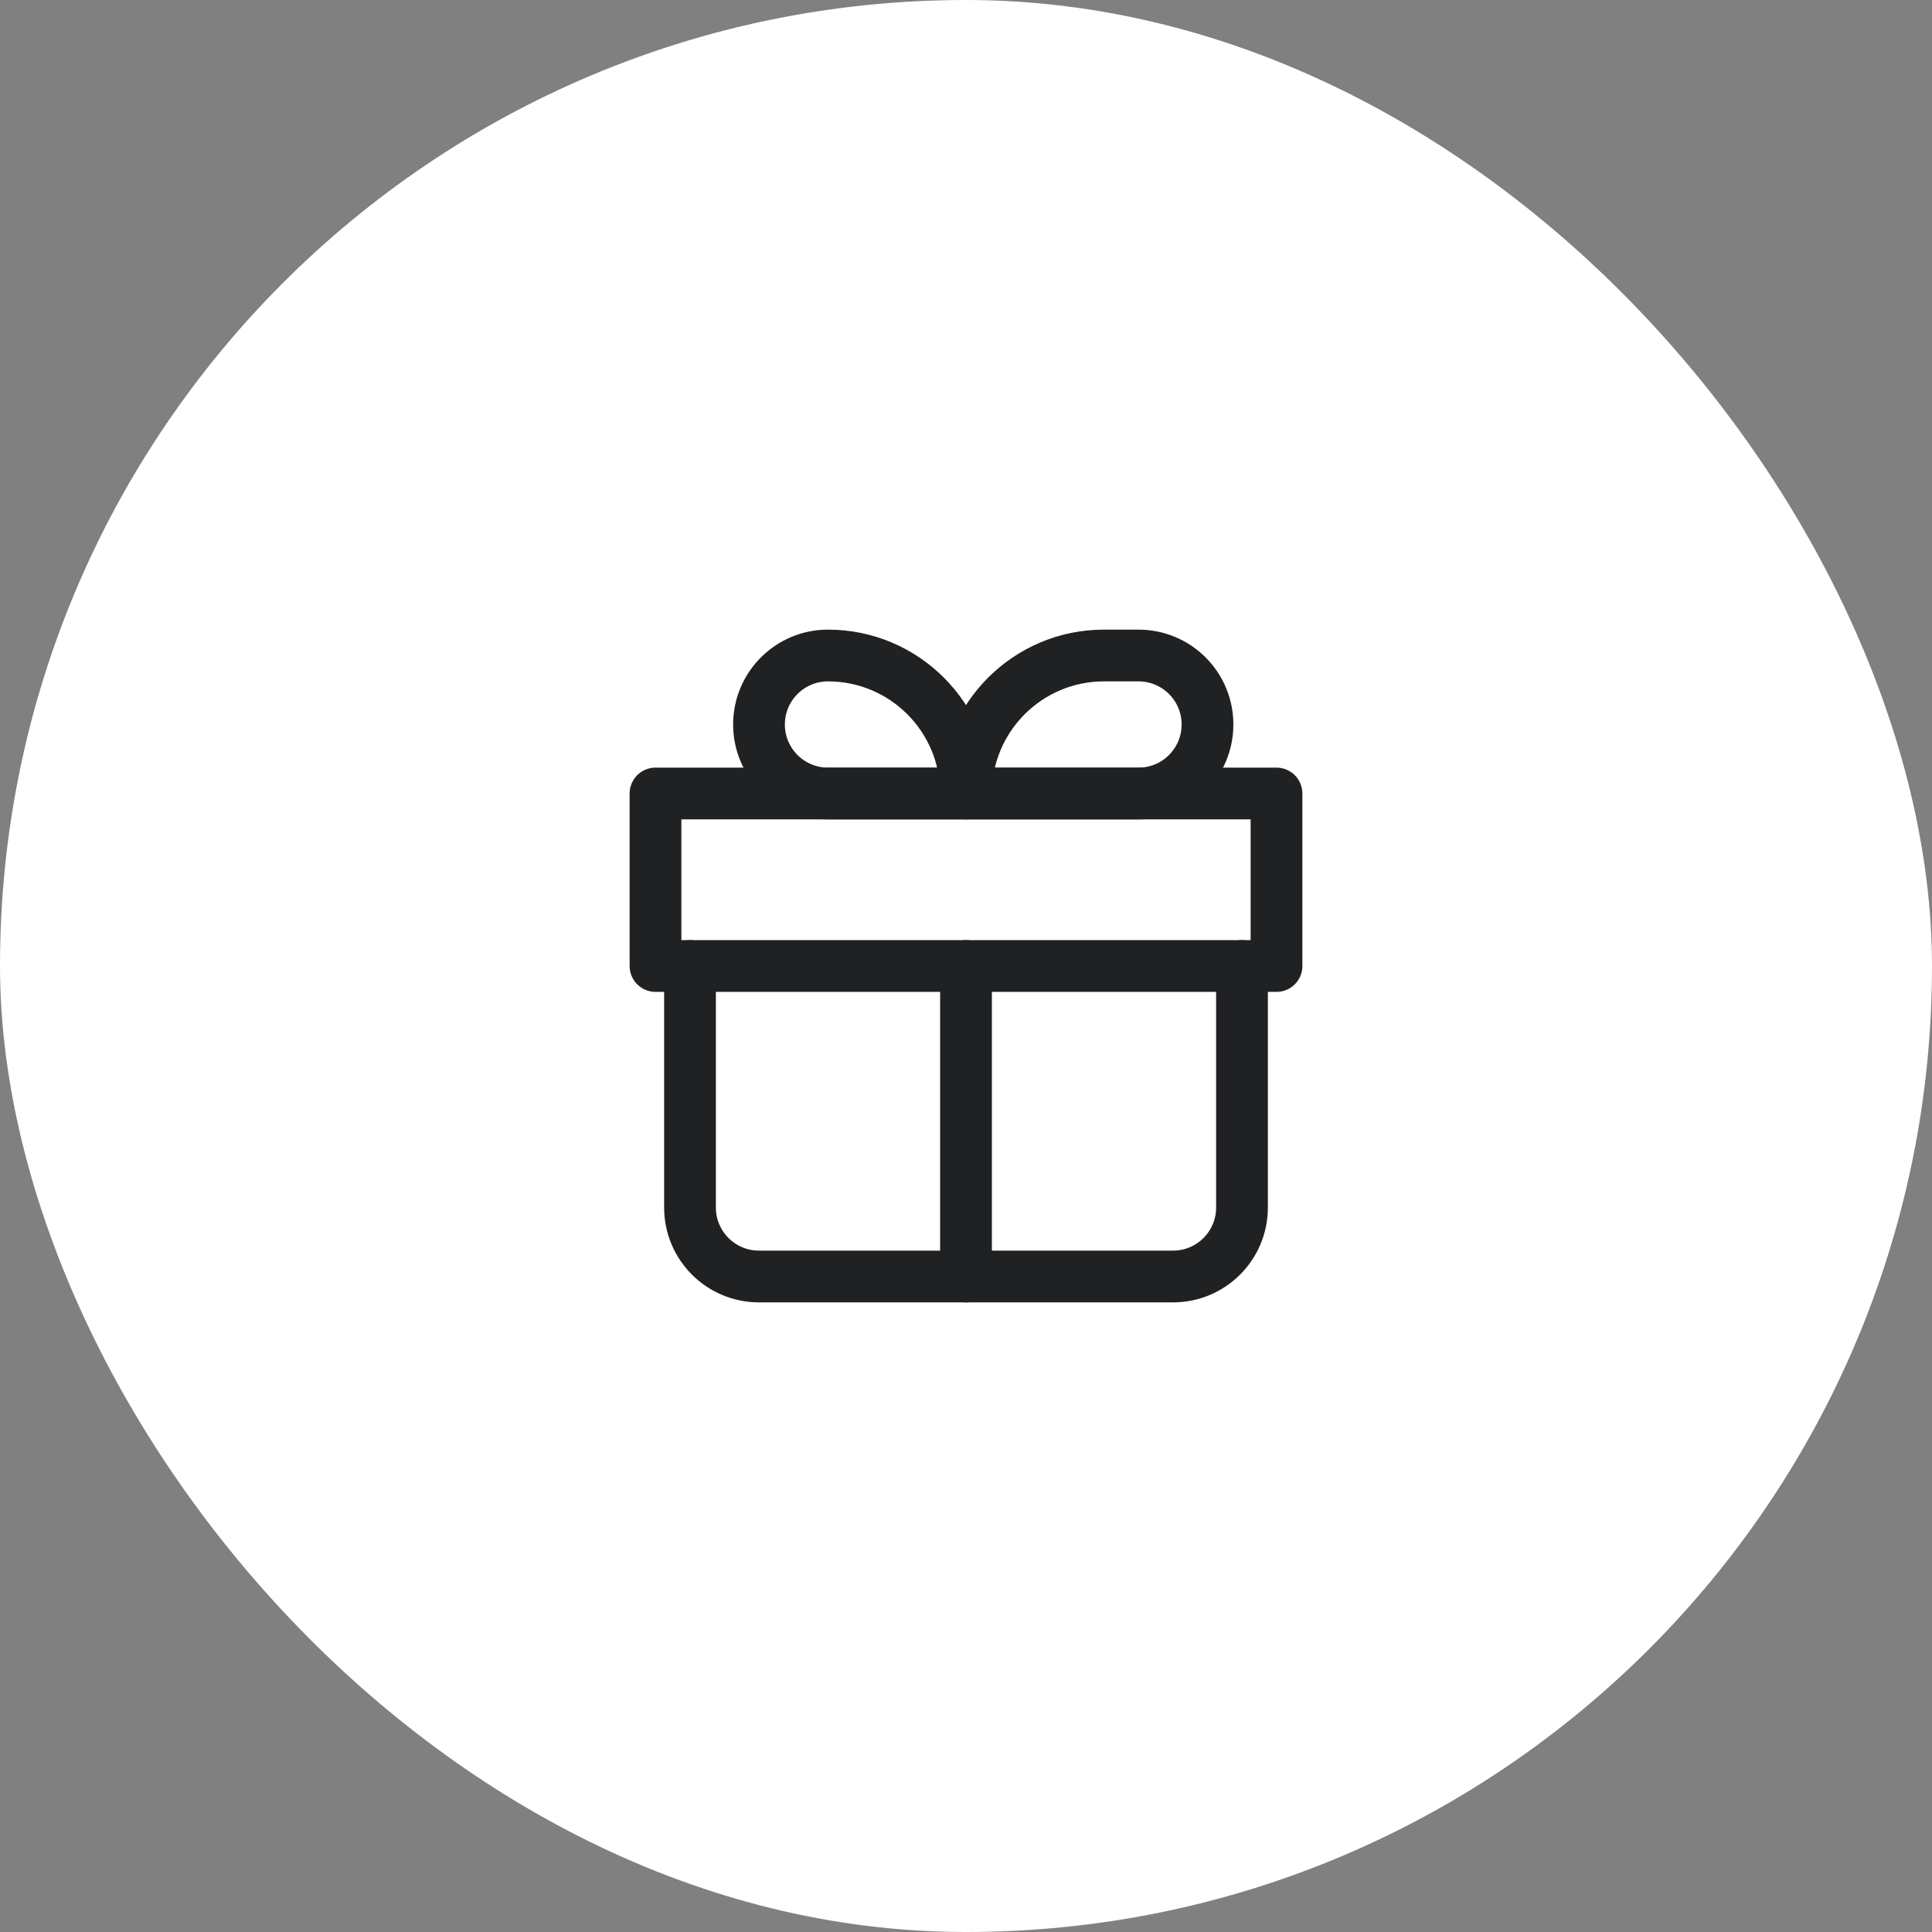
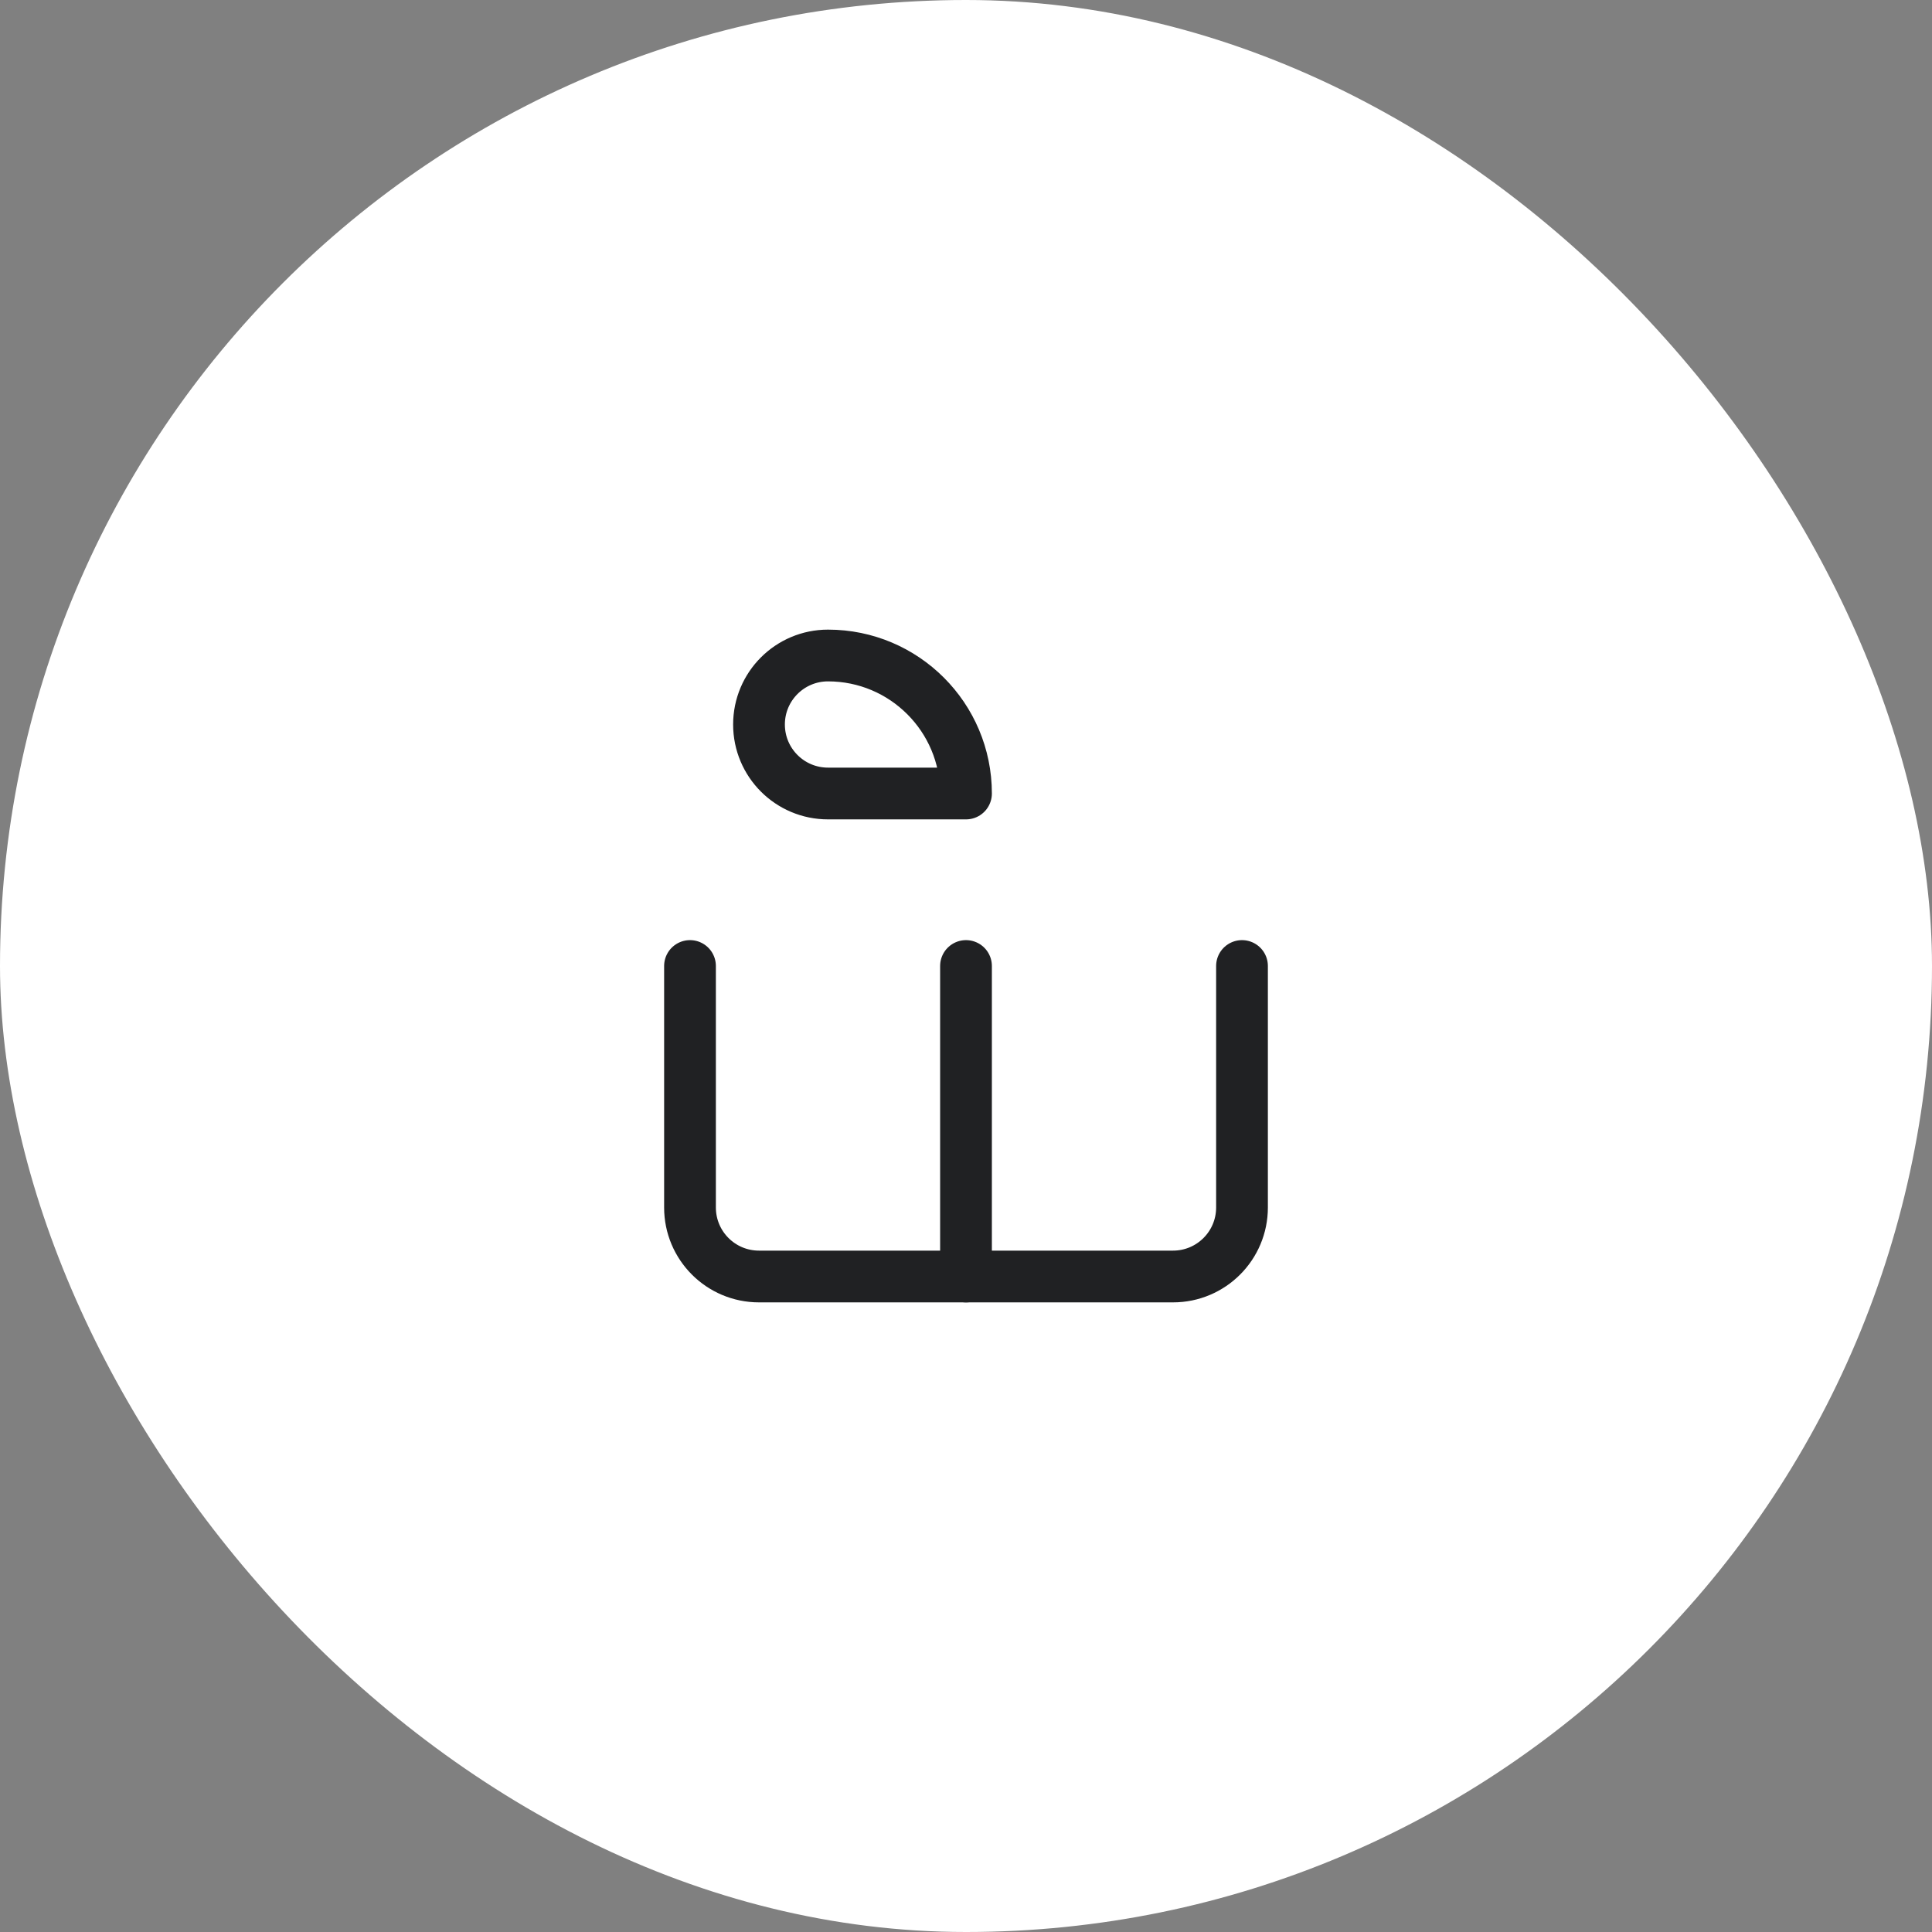
<svg xmlns="http://www.w3.org/2000/svg" width="56" height="56" viewBox="0 0 56 56" fill="none">
  <rect x="0" y="0" width="56" height="56" fill="#808080" stroke="none" />
  <rect width="56" height="56" rx="28" fill="white" />
  <path d="M20 28V35C20 36.105 20.895 37 22 37H34C35.105 37 36 36.105 36 35V28" stroke="#202123" stroke-width="1.5" stroke-linecap="round" stroke-linejoin="round" />
  <path d="M22 21C22 19.895 22.895 19 24 19V19C26.209 19 28 20.791 28 23V23H24C22.895 23 22 22.105 22 21V21Z" stroke="#202123" stroke-width="1.5" stroke-linejoin="round" />
-   <path d="M35 21C35 19.895 34.105 19 33 19H32C29.791 19 28 20.791 28 23V23H33C34.105 23 35 22.105 35 21V21Z" stroke="#202123" stroke-width="1.5" stroke-linejoin="round" />
-   <rect x="19" y="23" width="18" height="5" stroke="#202123" stroke-width="1.5" stroke-linecap="round" stroke-linejoin="round" />
  <path d="M28 28V37" stroke="#202123" stroke-width="1.5" stroke-linecap="round" stroke-linejoin="round" />
</svg>